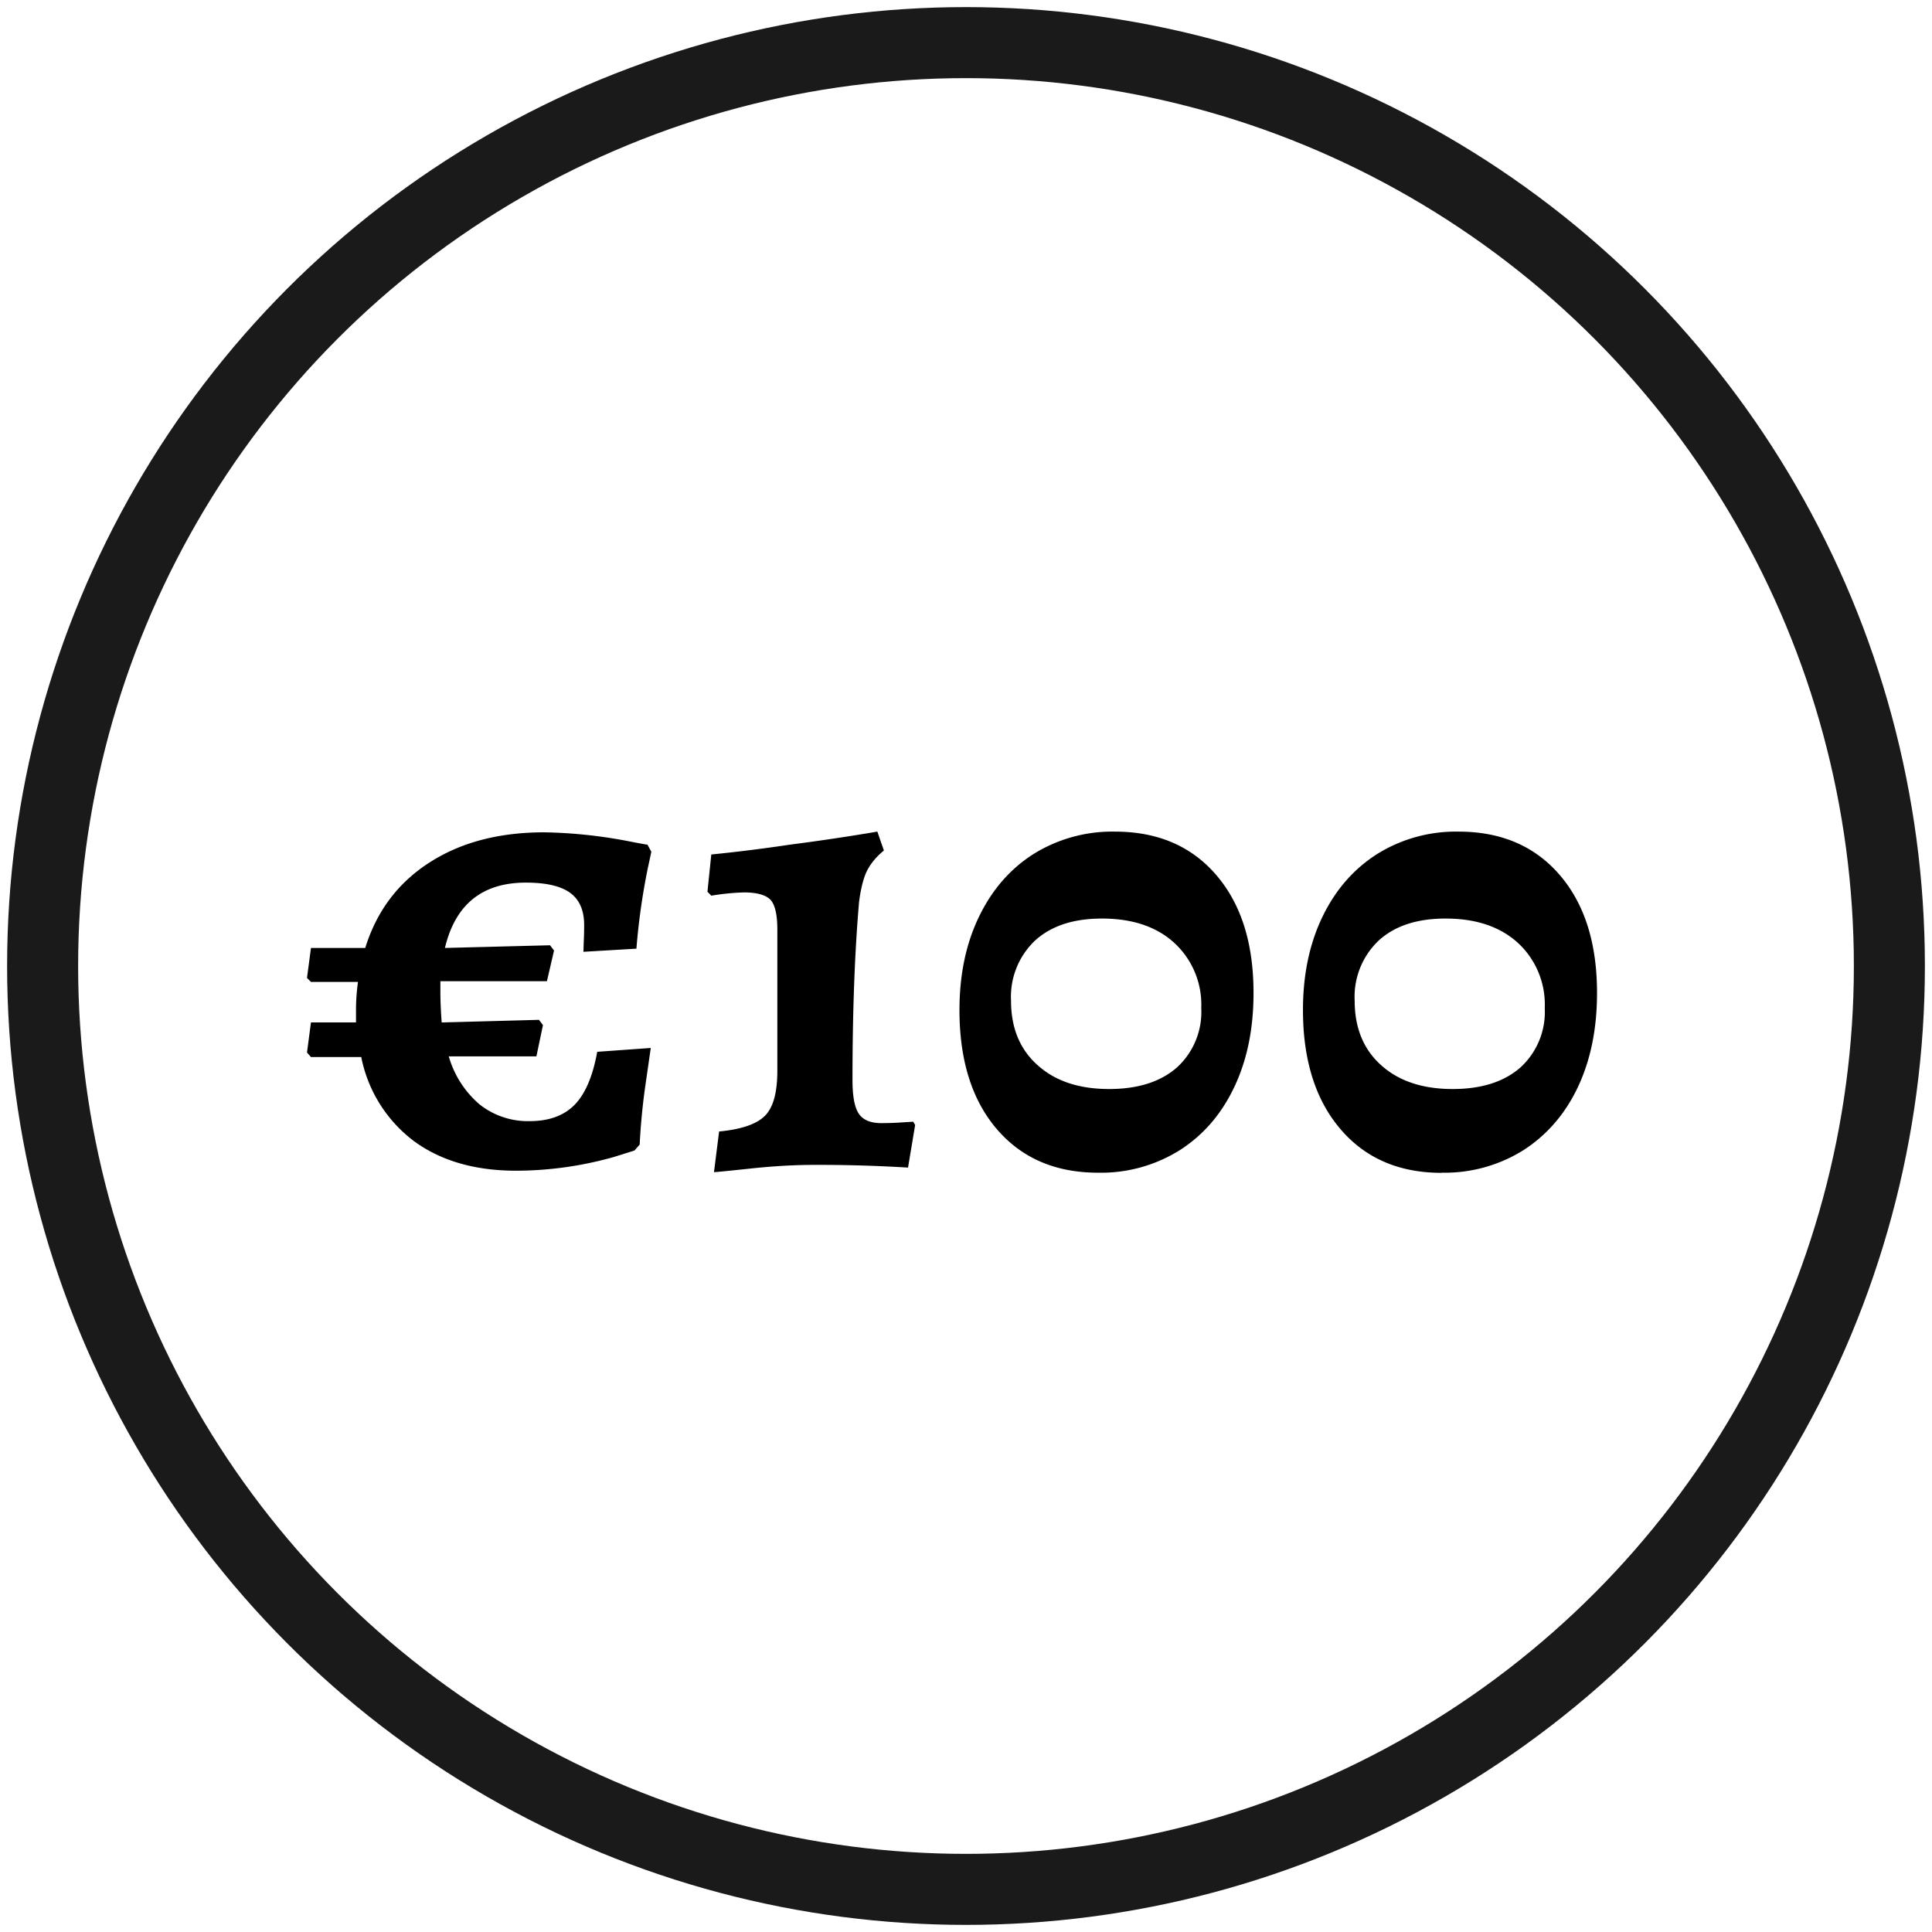
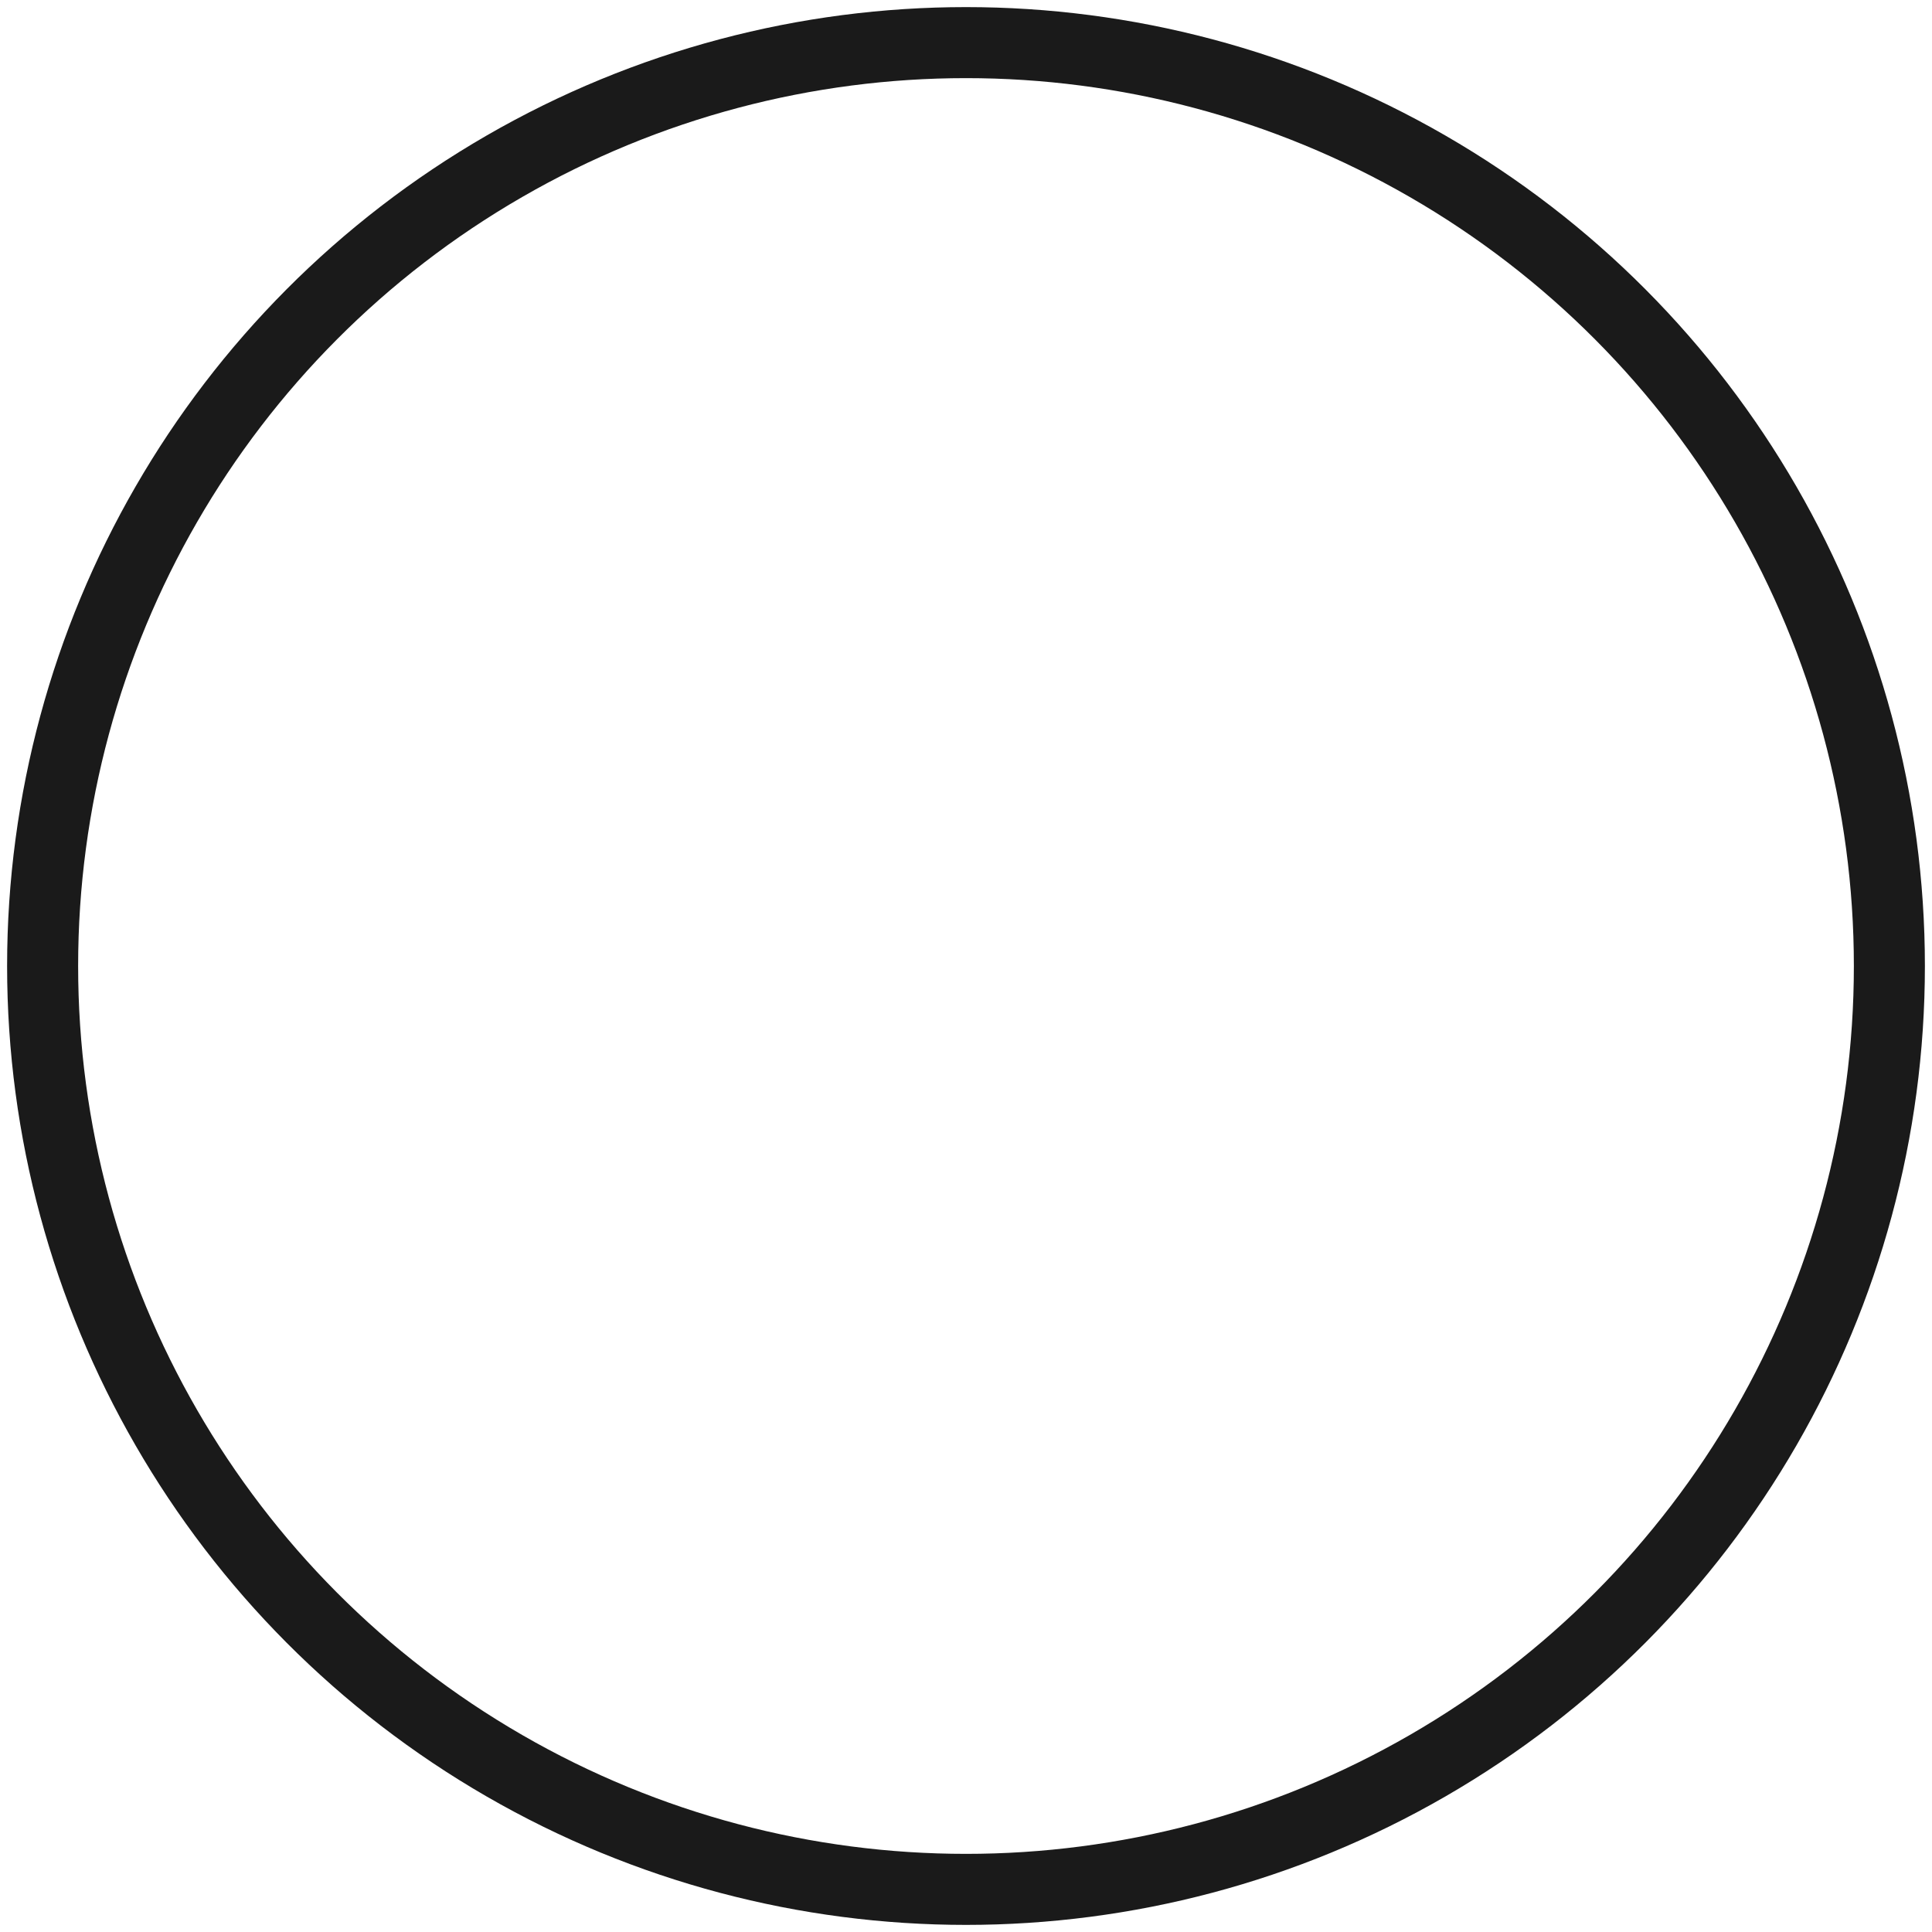
<svg xmlns="http://www.w3.org/2000/svg" viewBox="0 0 136 136">
  <g transform="translate(3 3)" fill="none" fill-rule="evenodd">
    <circle stroke="#1A1A1A" stroke-width="5" cx="65" cy="65" r="65" />
-     <path d="M34.3 75.92c1.35 0 2.4-.39 3.15-1.15.75-.77 1.28-2.01 1.59-3.73l3.77-.27-.4 2.78a45 45 0 0 0-.38 4.02l-.37.42-1.4.44a25.36 25.36 0 0 1-6.93.98c-2.91 0-5.31-.7-7.2-2.09a9.77 9.77 0 0 1-3.7-5.91h-3.54l-.28-.32.28-2.12h3.17v-.87c0-.68.05-1.34.14-1.98h-3.31l-.28-.28.28-2.11h3.82c.8-2.58 2.3-4.58 4.5-6 2.21-1.43 4.91-2.14 8.1-2.14a34.04 34.04 0 0 1 5.8.6c.76.15 1.25.24 1.47.27l.27.5-.25 1.16a46.75 46.75 0 0 0-.8 5.66l-3.73.22.02-.66c.02-.36.03-.76.03-1.22 0-1.04-.33-1.8-1-2.28-.65-.47-1.69-.71-3.1-.71-3.07 0-4.97 1.53-5.7 4.6l7.4-.19.28.37-.5 2.16H28v.79c0 .55.03 1.25.09 2.11h.18l6.67-.18.28.37-.46 2.2h-6.17a6.96 6.96 0 0 0 2.19 3.4 5.48 5.48 0 0 0 3.52 1.16zm13.32.73c1.57-.15 2.64-.52 3.22-1.1.59-.58.88-1.64.88-3.17v-9.94c0-1.07-.17-1.78-.5-2.12-.34-.33-.96-.5-1.85-.5a16.83 16.83 0 0 0-2.3.23l-.27-.28.27-2.62c1.81-.18 3.65-.41 5.52-.69a154.45 154.45 0 0 0 6.17-.92l.46 1.33c-.56.46-.95.95-1.2 1.45-.24.5-.43 1.24-.55 2.19-.3 3.5-.46 7.66-.46 12.51 0 1.13.14 1.92.44 2.37.29.44.82.67 1.58.67.55 0 1.04-.02 1.45-.05l.8-.05.14.23-.5 3a103.4 103.4 0 0 0-6.58-.19c-1.35 0-2.83.08-4.44.25-1.6.17-2.49.26-2.64.26l.36-2.86zm26.67 2.9c-3 0-5.38-1.03-7.13-3.08s-2.62-4.85-2.62-8.37c0-2.49.46-4.68 1.38-6.58.92-1.9 2.2-3.37 3.86-4.42a10.48 10.48 0 0 1 5.7-1.56c3.01 0 5.39 1.02 7.14 3.06s2.62 4.8 2.62 8.3c0 2.52-.45 4.72-1.36 6.63-.9 1.9-2.18 3.38-3.84 4.44a10.45 10.45 0 0 1-5.75 1.58zm.78-5.89c2.03 0 3.61-.5 4.77-1.51a5.29 5.29 0 0 0 1.72-4.19 5.9 5.9 0 0 0-1.89-4.58c-1.25-1.15-2.96-1.72-5.1-1.72-2 0-3.56.51-4.7 1.54a5.45 5.45 0 0 0-1.7 4.25c0 1.9.62 3.42 1.87 4.53 1.24 1.12 2.92 1.68 5.03 1.68zm23.4 5.9c-3 0-5.38-1.04-7.12-3.09-1.75-2.05-2.63-4.85-2.63-8.37 0-2.49.46-4.68 1.38-6.58.92-1.9 2.21-3.37 3.87-4.42a10.48 10.48 0 0 1 5.7-1.56c3 0 5.38 1.02 7.13 3.06s2.62 4.8 2.62 8.3c0 2.52-.45 4.72-1.35 6.63-.9 1.9-2.19 3.38-3.84 4.44a10.45 10.45 0 0 1-5.75 1.58zm.79-5.9c2.02 0 3.6-.5 4.76-1.51a5.29 5.29 0 0 0 1.72-4.19 5.9 5.9 0 0 0-1.88-4.58c-1.26-1.15-2.96-1.72-5.1-1.72-2 0-3.57.51-4.7 1.54a5.45 5.45 0 0 0-1.7 4.25c0 1.9.62 3.42 1.86 4.53 1.24 1.12 2.92 1.68 5.04 1.68z" fill="#000" />
  </g>
</svg>